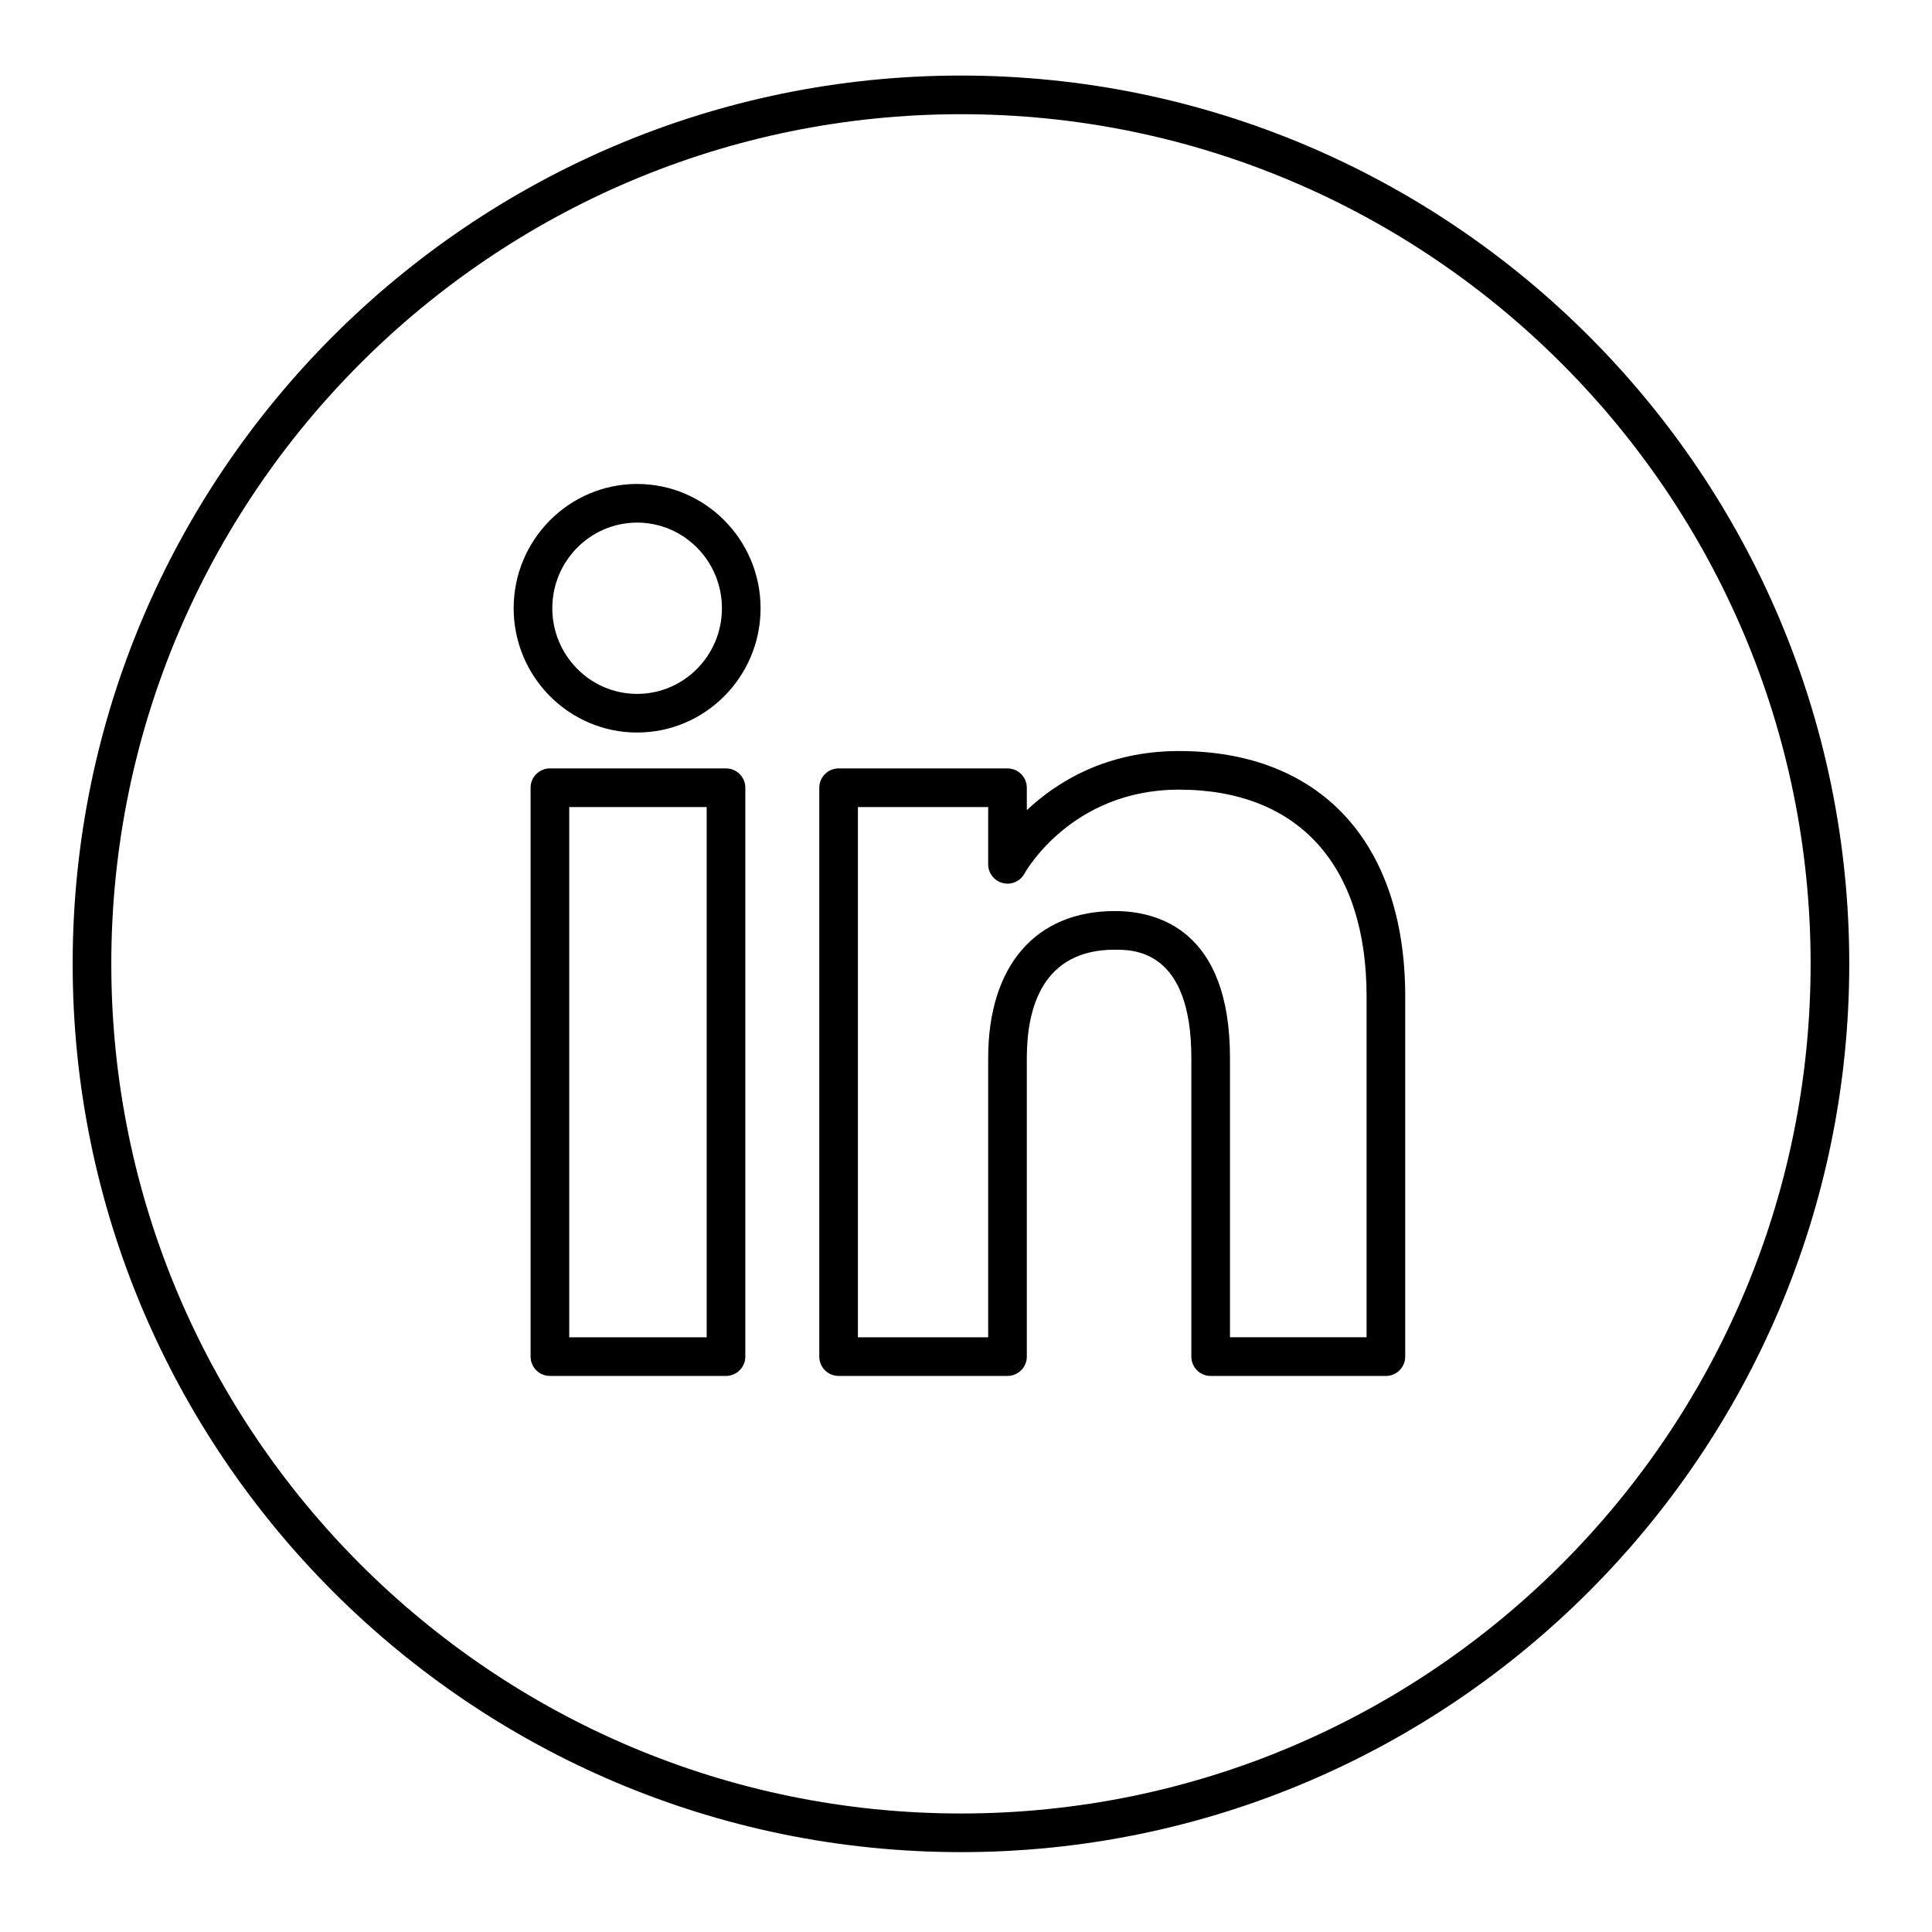
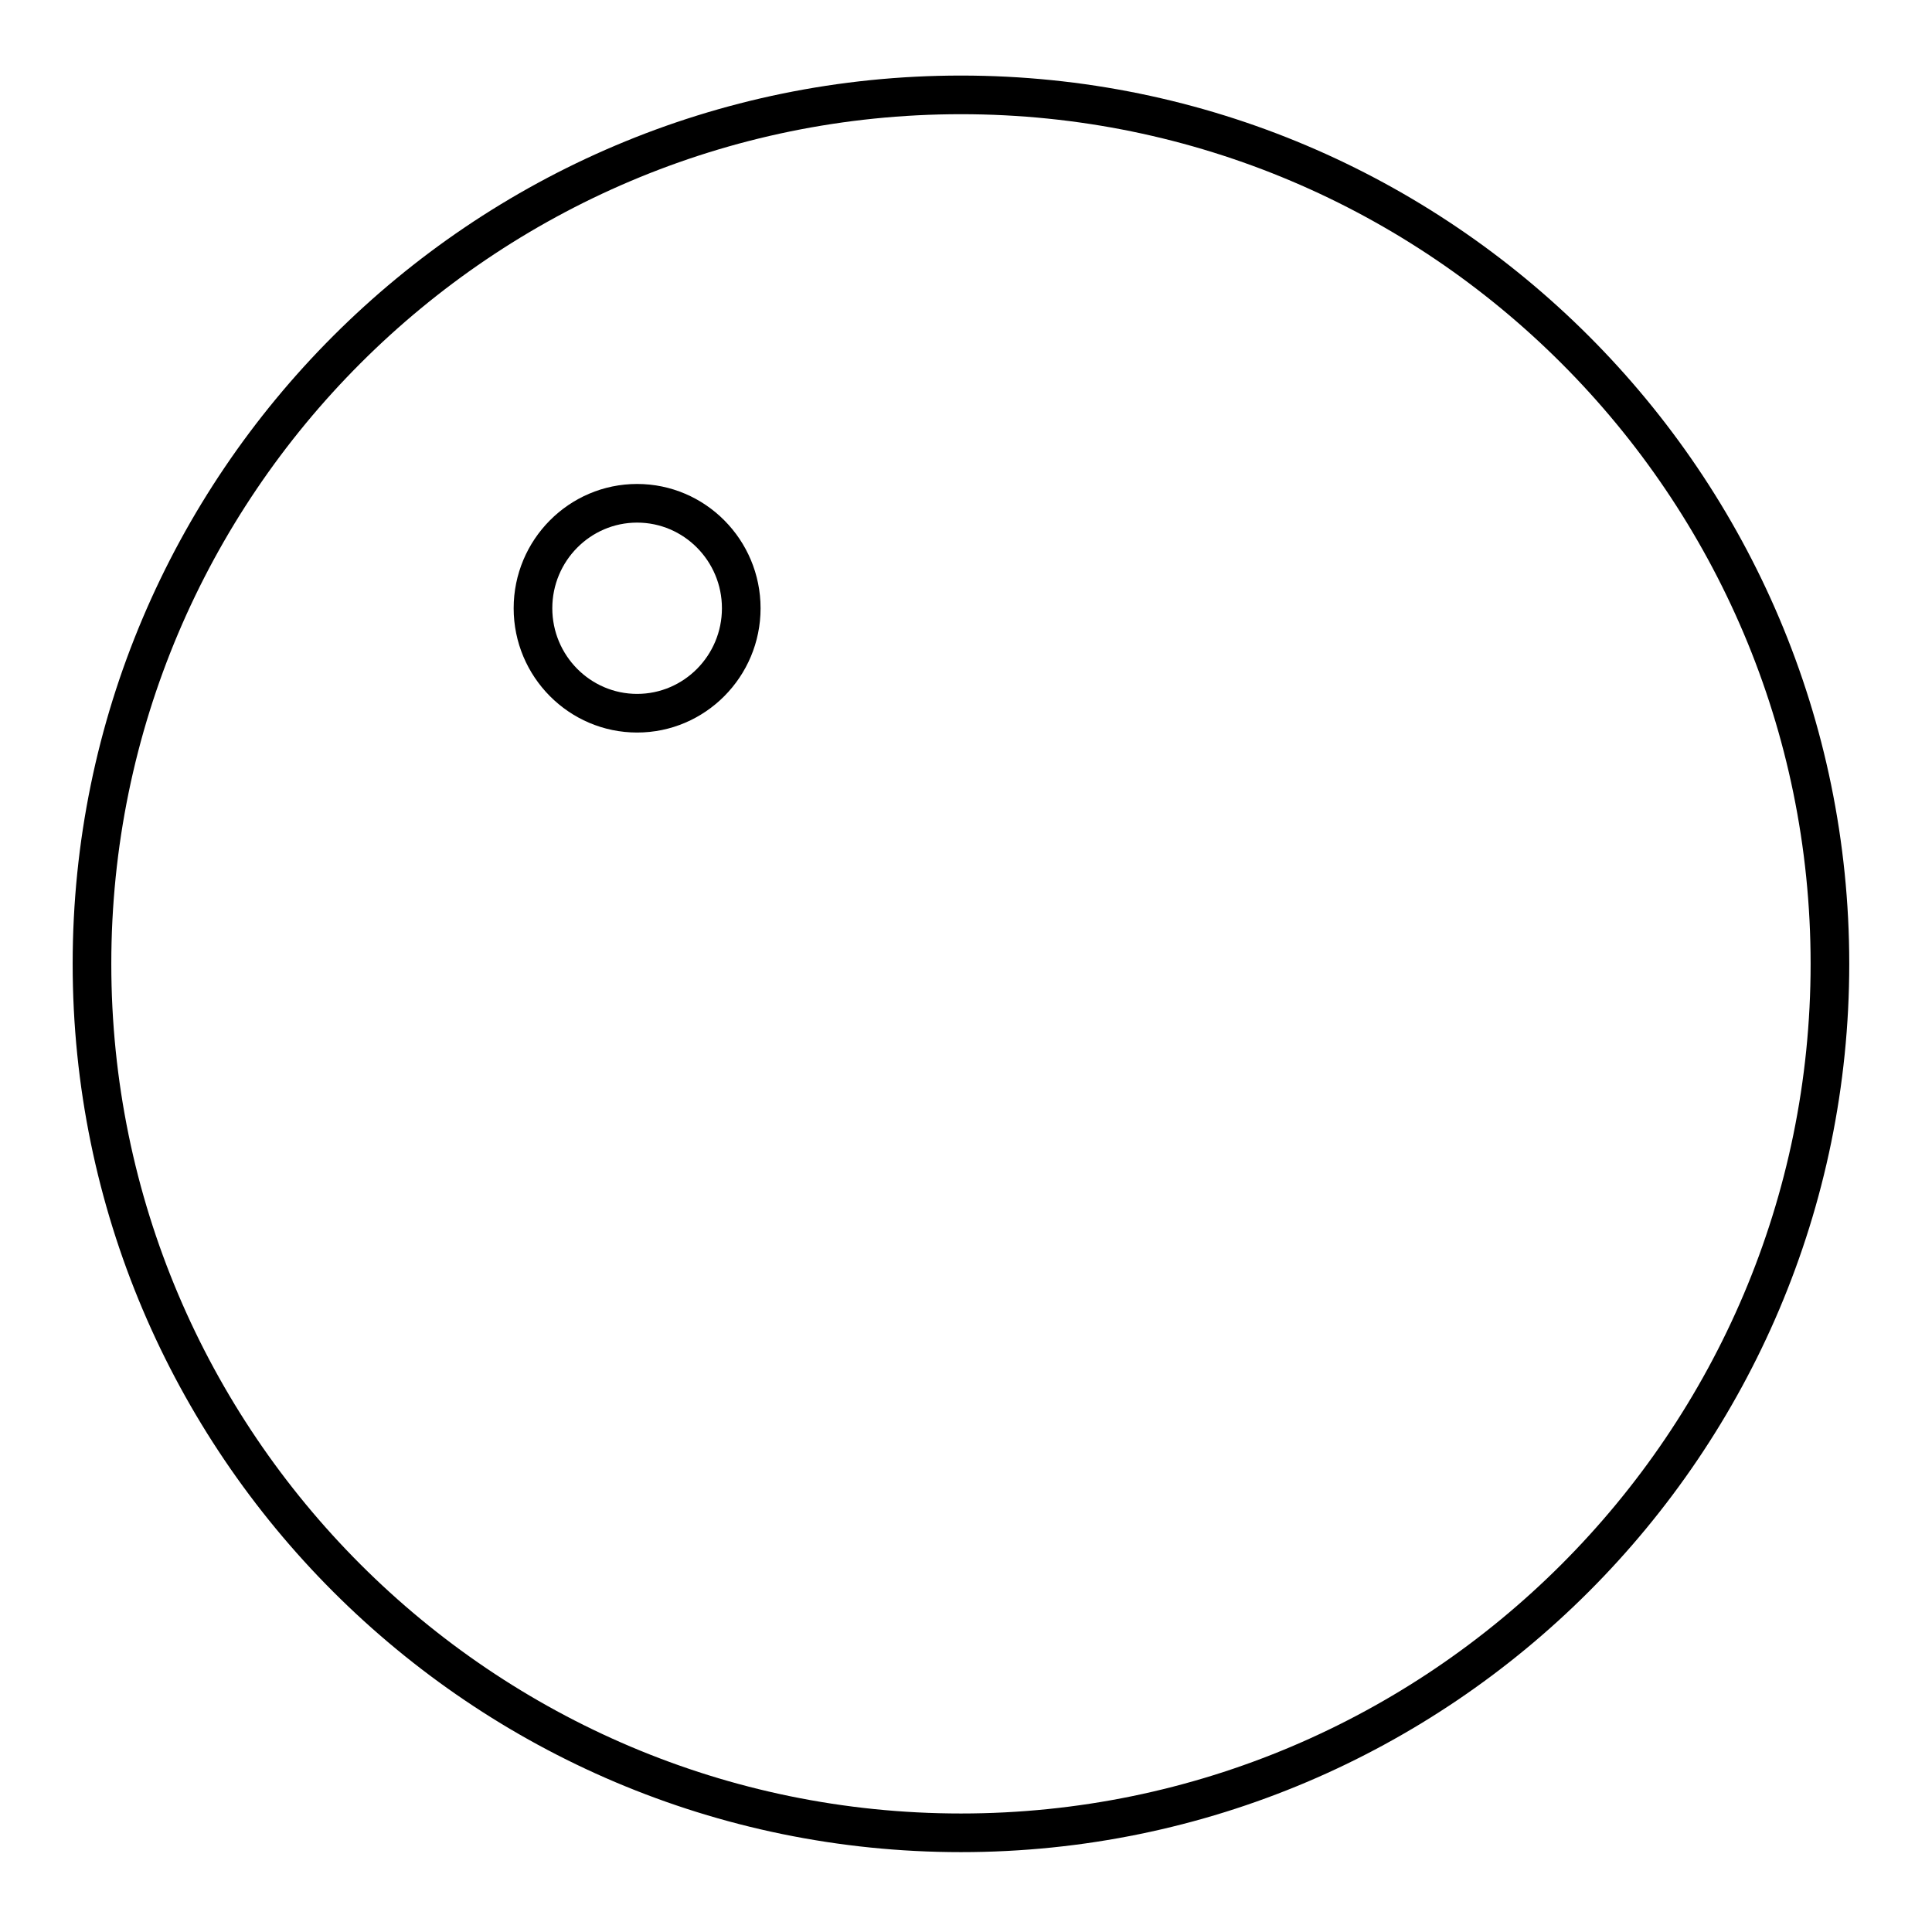
<svg xmlns="http://www.w3.org/2000/svg" enable-background="new 0 0 100 100" height="100px" id="Layer_1" version="1.1" viewBox="0 0 100 100" width="100px" xml:space="preserve">
  <g>
    <path d="M49.74,95.866c25.352,0,45.977-20.625,45.977-45.978S75.092,3.911,49.74,3.911c-25.353,0-45.979,20.625-45.979,45.978   S24.387,95.866,49.74,95.866z M49.74,5.911c24.249,0,43.977,19.728,43.977,43.978S73.989,93.866,49.74,93.866   c-24.25,0-43.979-19.728-43.979-43.978S25.49,5.911,49.74,5.911z" />
-     <path d="M37.578,39.772h-9.115c-0.552,0-1,0.448-1,1v29.446c0,0.552,0.448,1,1,1h9.115c0.552,0,1-0.448,1-1V40.772   C38.578,40.22,38.13,39.772,37.578,39.772z M36.578,69.218h-7.115V41.772h7.115V69.218z" />
-     <path d="M43.406,71.218h8.742c0.552,0,1-0.448,1-1V54.761c0-2.557,0.79-5.605,4.553-5.605c0.98,0,3.963,0,3.963,5.605v15.458   c0,0.552,0.448,1,1,1h9.07c0.552,0,1-0.448,1-1V51.574c0-7.953-4.379-12.701-11.713-12.701c-3.765,0-6.324,1.602-7.873,3.061   v-1.161c0-0.552-0.448-1-1-1h-8.742c-0.552,0-1,0.448-1,1v29.446C42.406,70.771,42.854,71.218,43.406,71.218z M44.406,41.772h6.742   v2.965c0,0.458,0.311,0.857,0.755,0.969c0.446,0.115,0.908-0.091,1.125-0.494c0.023-0.043,2.41-4.34,7.993-4.34   c6.173,0,9.713,3.9,9.713,10.701v17.644h-7.07V54.761c0-6.617-3.736-7.605-5.963-7.605c-4.104,0-6.553,2.843-6.553,7.605v14.458   h-6.742V41.772z" />
    <path d="M32.977,37.916c3.523,0,6.39-2.886,6.39-6.433c0-3.547-2.866-6.433-6.39-6.433s-6.39,2.886-6.39,6.433   C26.587,35.03,29.453,37.916,32.977,37.916z M32.977,27.05c2.42,0,4.39,1.988,4.39,4.433s-1.969,4.433-4.39,4.433   s-4.39-1.989-4.39-4.433S30.556,27.05,32.977,27.05z" />
  </g>
</svg>